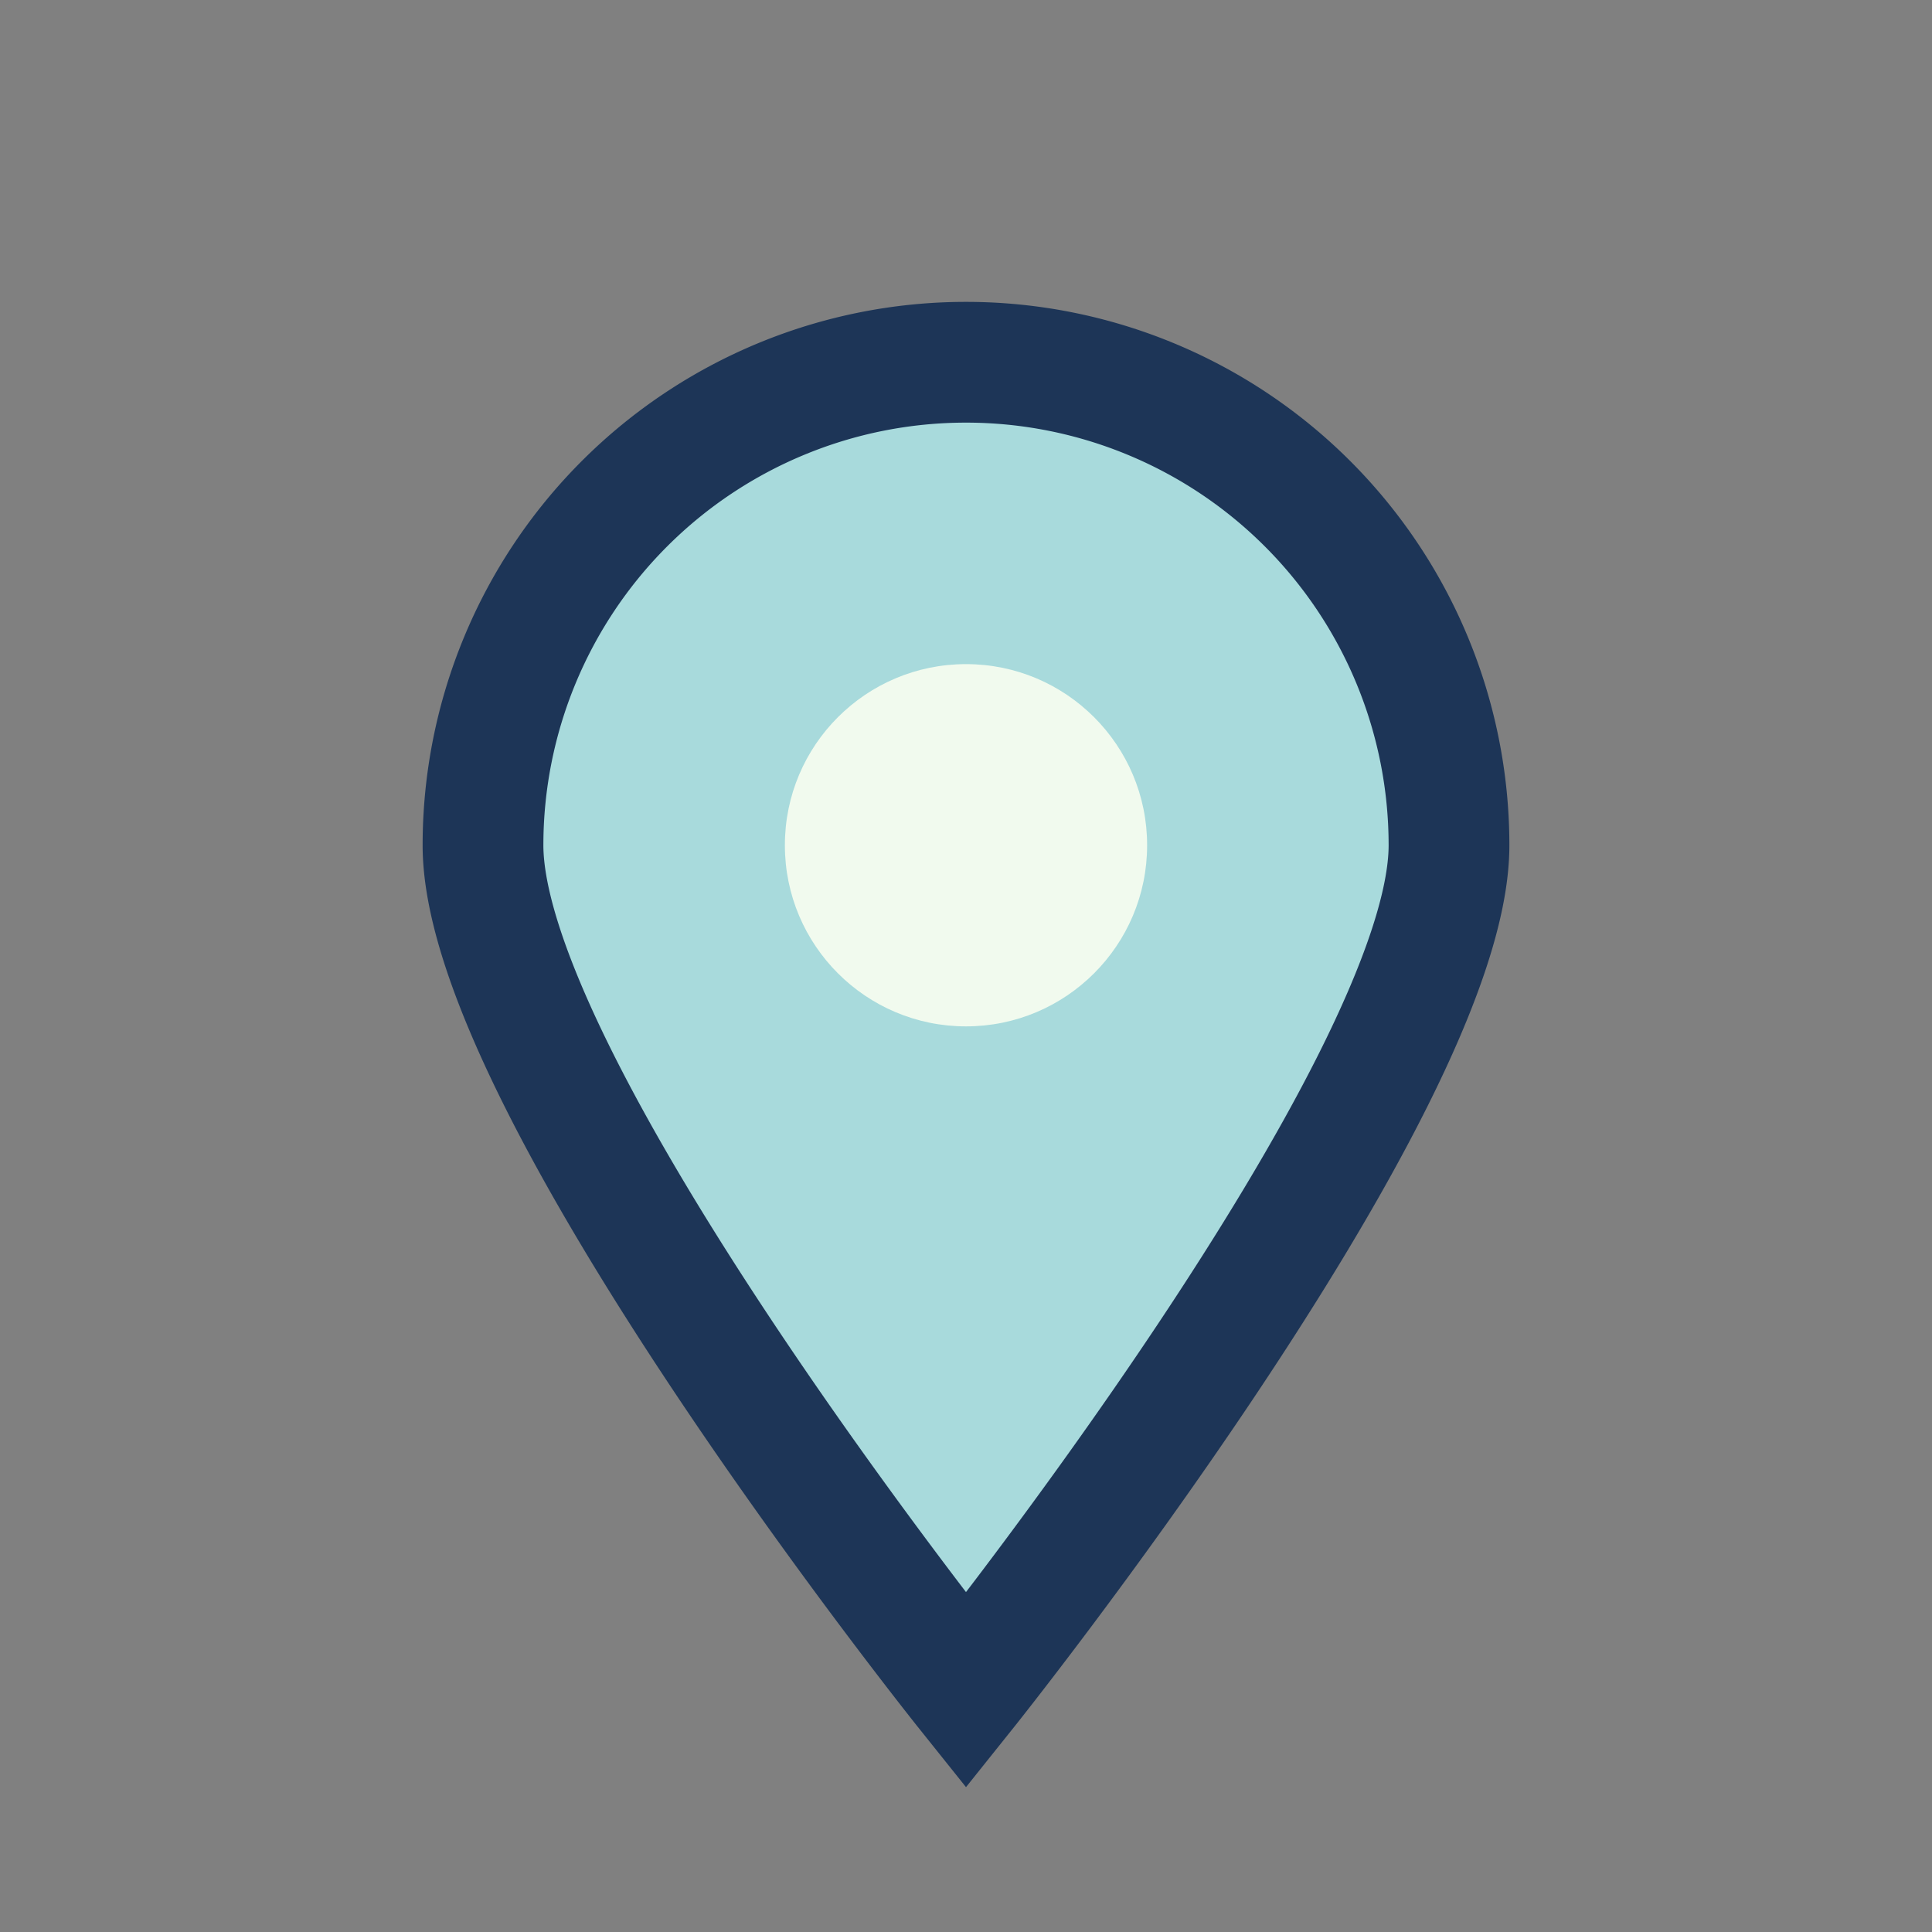
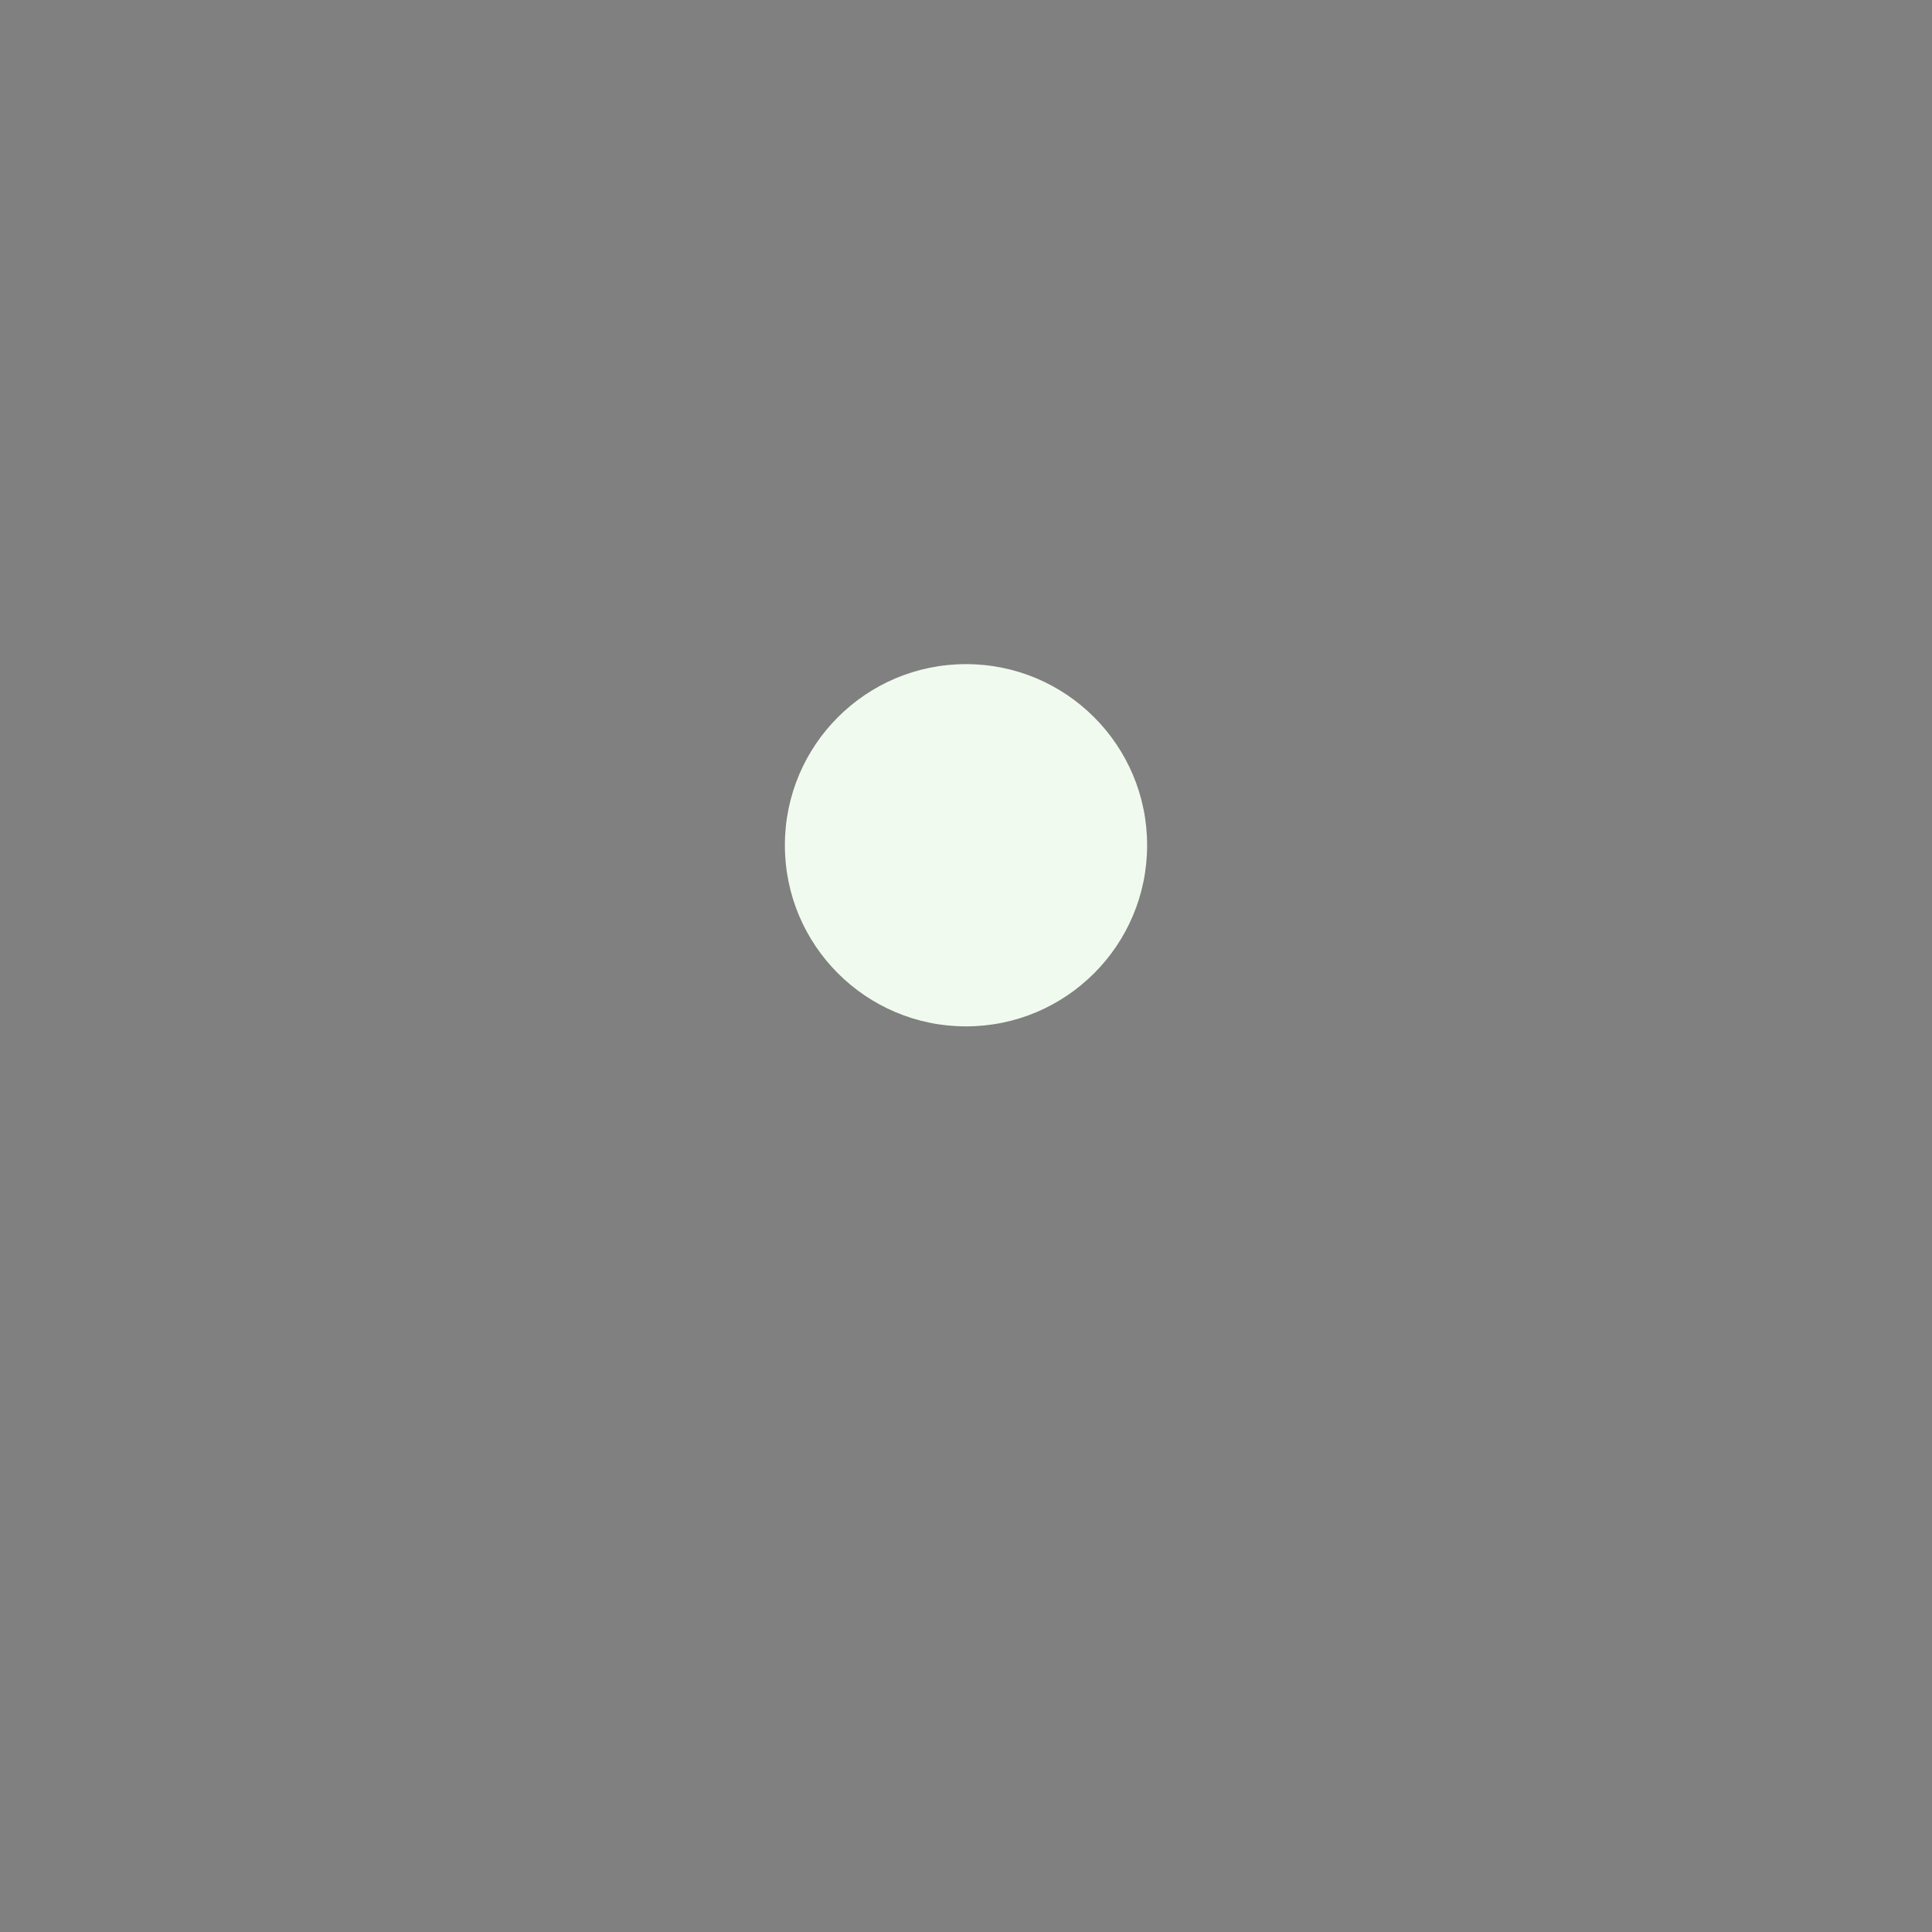
<svg xmlns="http://www.w3.org/2000/svg" width="32" height="32" viewBox="0 0 32 32">
  <rect x="0" y="0" width="32" height="32" fill="#808080" stroke="none" />
-   <path d="M16 28s8-10 8-14a8 8 0 10-16 0c0 4 8 14 8 14z" fill="#A8DADC" stroke="#1D3557" stroke-width="2" />
  <circle cx="16" cy="14" r="3" fill="#F1FAEE" />
</svg>